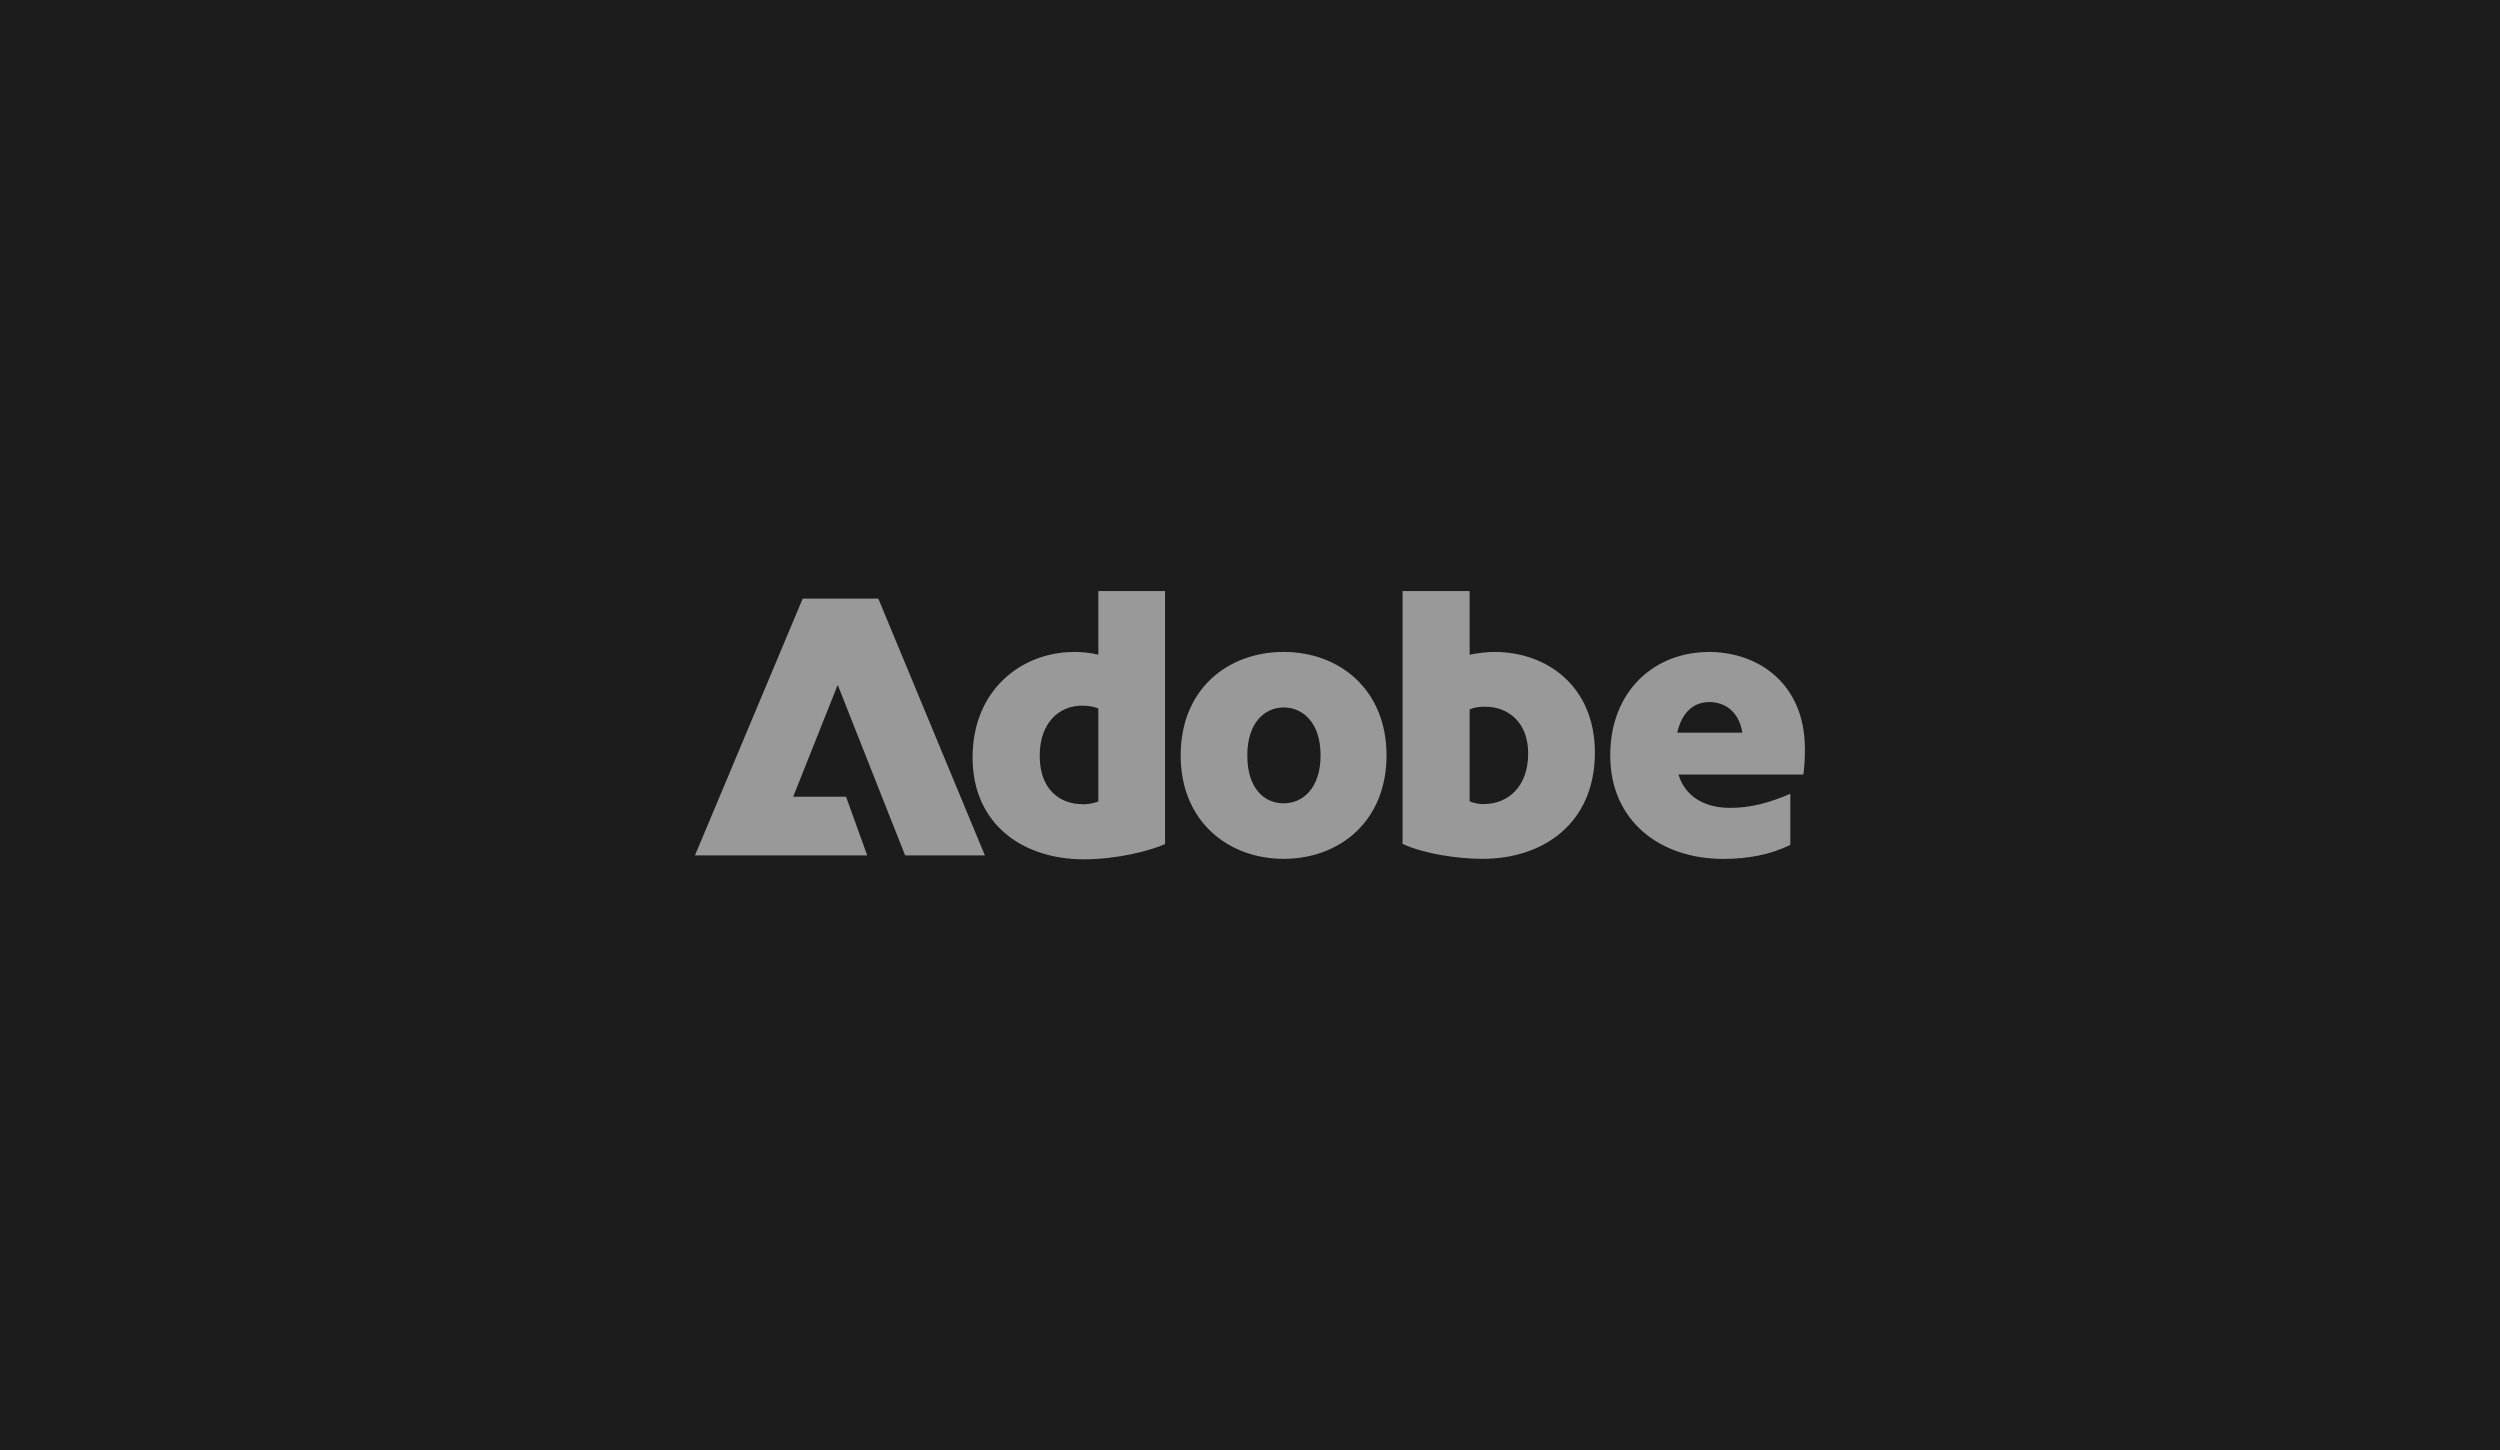
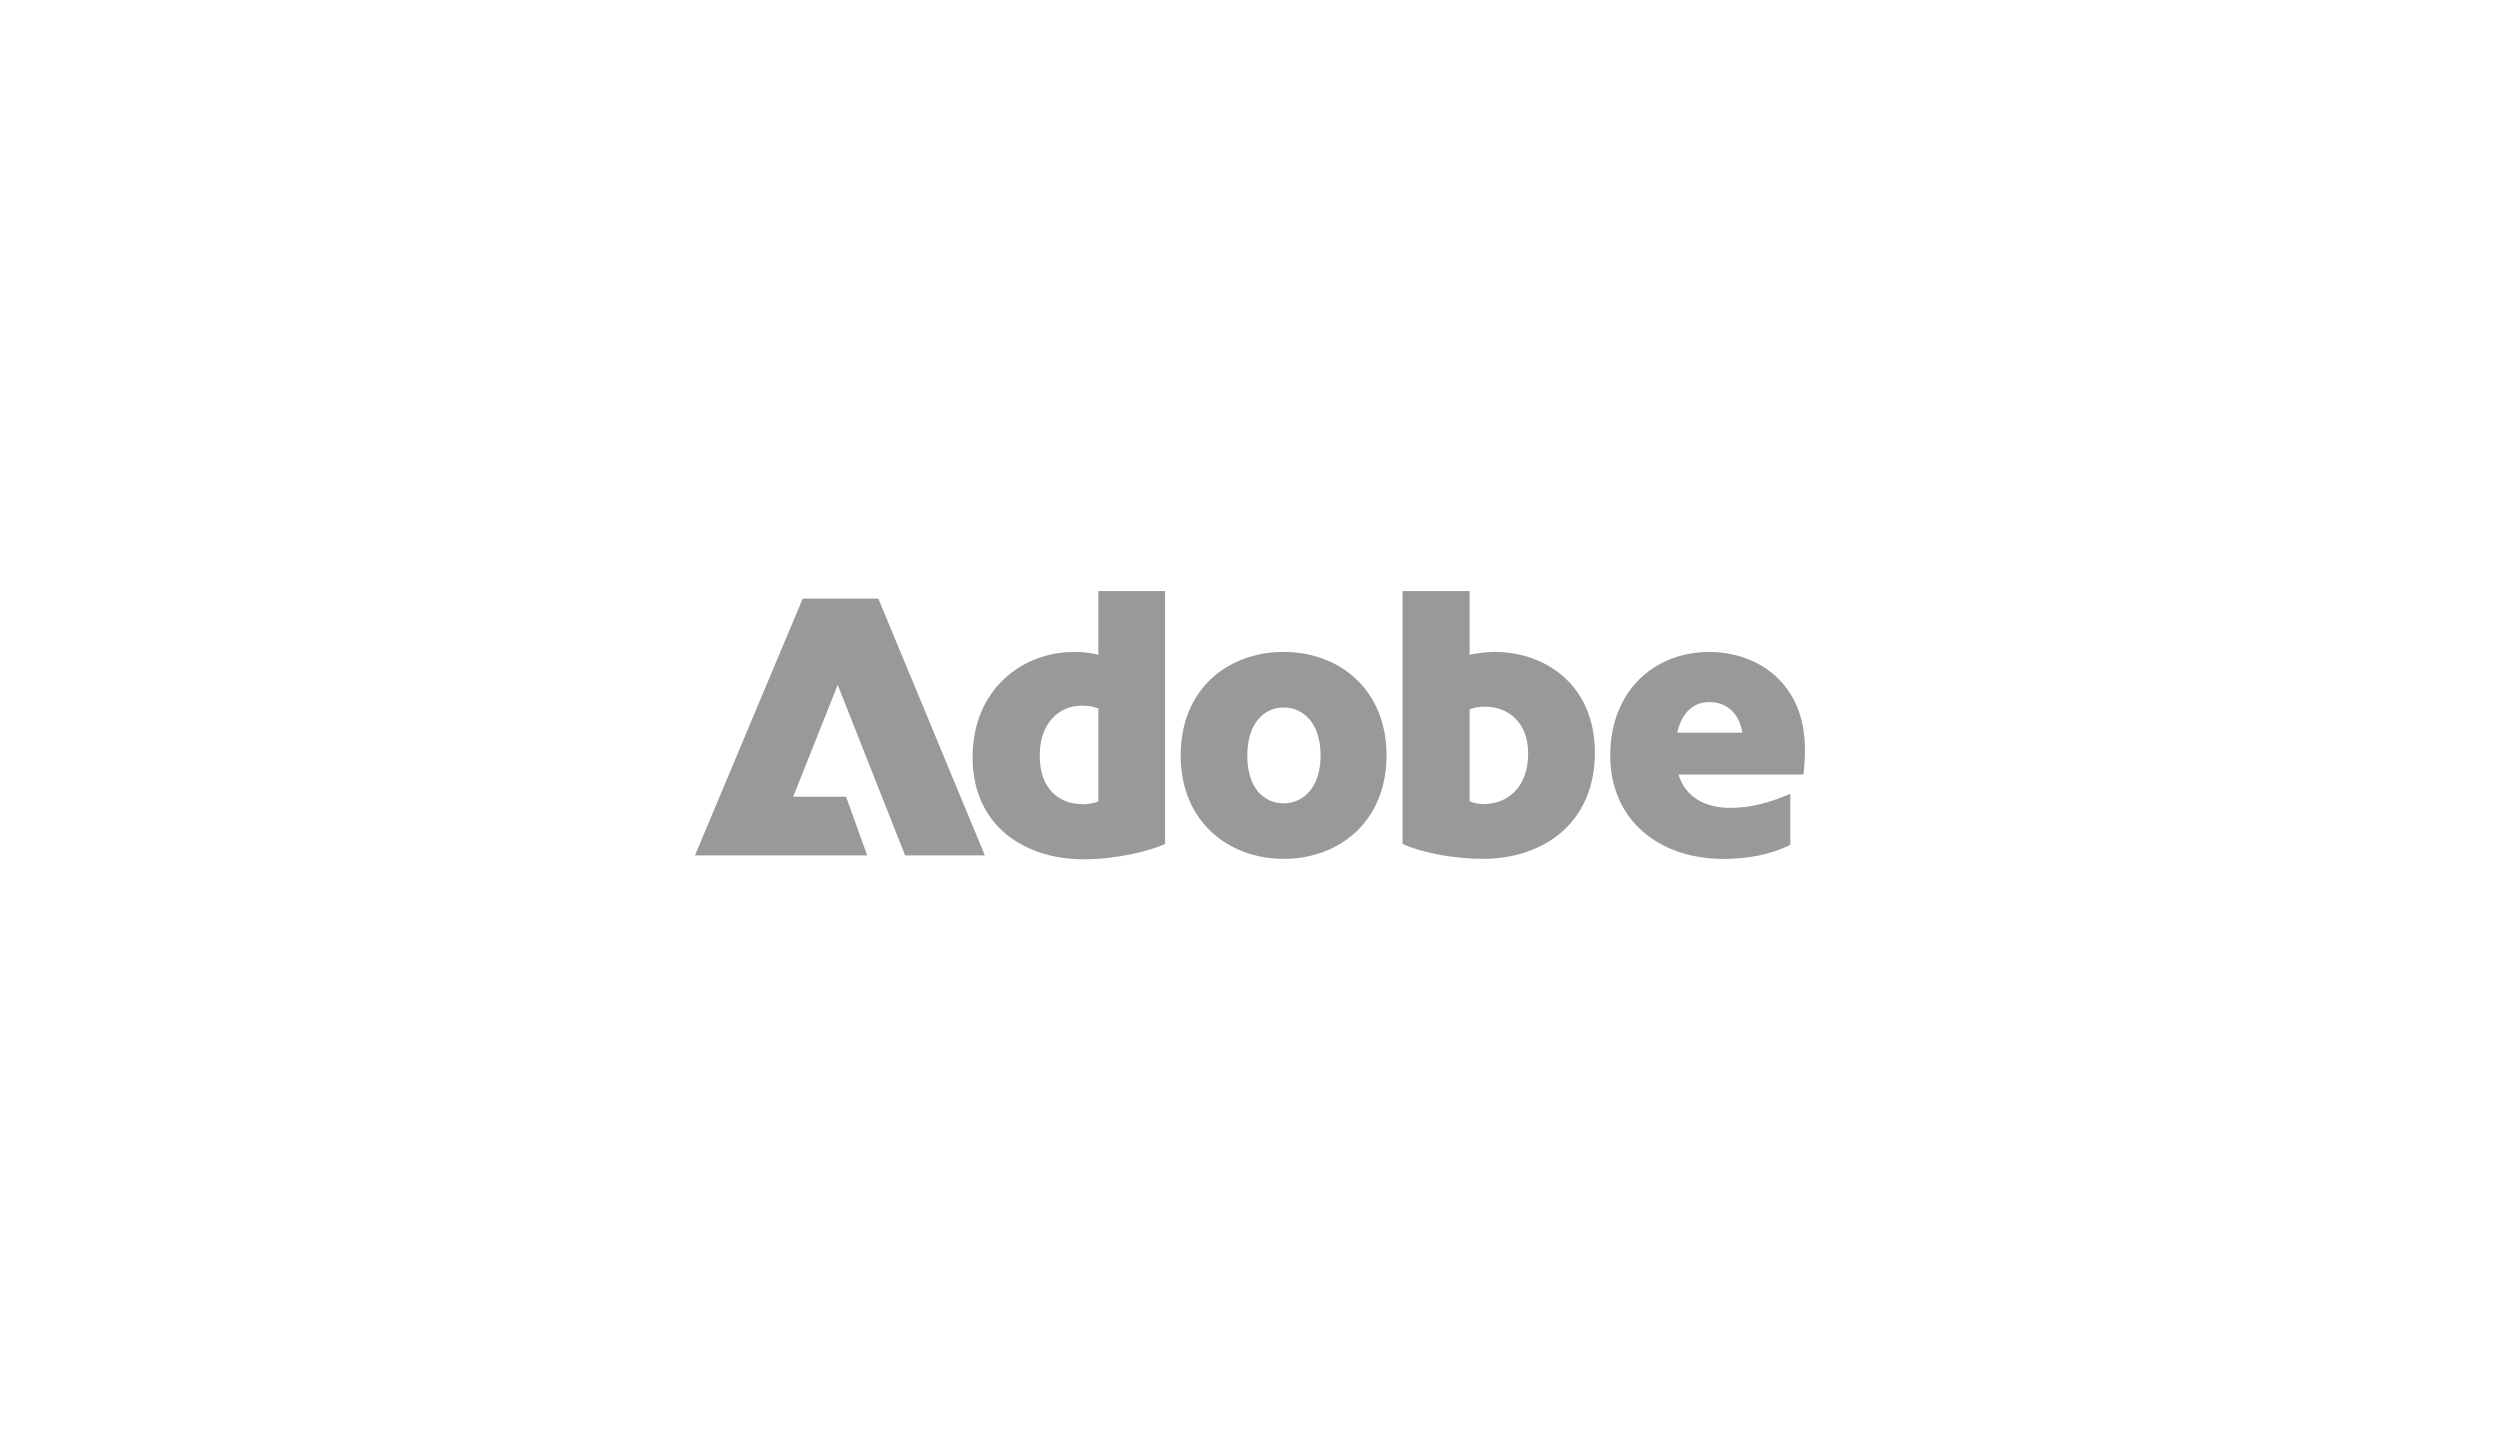
<svg xmlns="http://www.w3.org/2000/svg" id="Layer_1" data-name="Layer 1" viewBox="0 0 362 210">
  <defs>
    <style>
      .cls-1 {
        fill: #1c1c1c;
      }

      .cls-2 {
        fill: #999;
      }
    </style>
  </defs>
-   <rect class="cls-1" width="362" height="210" />
-   <path class="cls-2" d="M116.26,86.68h10.92l15.43,37.18h-11.55l-9.76-24.69-6.45,16.2h7.66l3.06,8.49h-24.94l15.6-37.18ZM155.48,94.4c1.12,0,2.34.1,3.56.4v-9.21h9.66v36.63c-2.21,1-6.99,2.21-11.77,2.21-8.66,0-16.1-4.93-16.1-14.76s7.17-15.26,14.66-15.26v-.02ZM156.7,116.47c.9,0,1.62-.17,2.34-.4v-13.49c-.72-.27-1.44-.4-2.39-.4-3.16,0-6.1,2.34-6.1,7.27s2.99,6.99,6.15,6.99v.02ZM185.89,94.4c8.04,0,14.88,5.43,14.88,14.98s-6.82,14.98-14.88,14.98-14.93-5.43-14.93-14.98,6.77-14.98,14.93-14.98ZM185.89,116.32c2.76,0,5.33-2.21,5.33-6.94s-2.56-6.94-5.33-6.94-5.28,2.21-5.28,6.94,2.39,6.94,5.28,6.94ZM203.09,85.59h9.71v9.21c1.17-.22,2.39-.4,3.61-.4,7.54,0,14.53,4.93,14.53,14.58,0,10.2-7.44,15.38-16.25,15.38-3.78,0-8.61-.77-11.6-2.17v-36.63.02ZM214.91,116.42c3.33,0,6.37-2.39,6.37-7.32,0-4.6-2.99-6.77-6.22-6.77-.9,0-1.62.1-2.26.4v13.31c.55.22,1.27.4,2.12.4v-.02ZM247.41,94.4c7.27,0,13.94,4.65,13.94,14.04,0,1.27-.05,2.49-.22,3.71h-18.09c1,3.28,3.88,4.83,7.49,4.83,2.94,0,5.65-.72,8.71-2.04v7.39c-2.84,1.44-6.22,2.04-9.71,2.04-9.21,0-16.37-5.55-16.37-14.98s6.5-14.98,14.26-14.98ZM252.29,106.09c-.5-3.16-2.61-4.43-4.78-4.43s-3.93,1.34-4.65,4.43c0,0,9.43,0,9.43,0Z" />
+   <path class="cls-2" d="M116.26,86.68h10.92l15.43,37.18h-11.55l-9.76-24.69-6.45,16.2h7.66l3.06,8.49h-24.94l15.6-37.18ZM155.48,94.4c1.12,0,2.34.1,3.56.4v-9.21h9.66v36.63c-2.21,1-6.99,2.21-11.77,2.21-8.66,0-16.1-4.93-16.1-14.76s7.17-15.26,14.66-15.26v-.02ZM156.7,116.47c.9,0,1.62-.17,2.34-.4v-13.49c-.72-.27-1.44-.4-2.39-.4-3.16,0-6.1,2.34-6.1,7.27s2.99,6.99,6.15,6.99v.02ZM185.89,94.4c8.04,0,14.88,5.43,14.88,14.98s-6.82,14.98-14.88,14.98-14.93-5.43-14.93-14.98,6.77-14.98,14.93-14.98ZM185.89,116.32c2.76,0,5.33-2.21,5.33-6.94s-2.56-6.94-5.33-6.94-5.28,2.21-5.28,6.94,2.39,6.94,5.28,6.94ZM203.09,85.59h9.71v9.21c1.17-.22,2.39-.4,3.61-.4,7.54,0,14.53,4.93,14.53,14.58,0,10.2-7.44,15.38-16.25,15.38-3.78,0-8.61-.77-11.6-2.17v-36.63.02ZM214.91,116.42c3.33,0,6.37-2.39,6.37-7.32,0-4.6-2.99-6.77-6.22-6.77-.9,0-1.62.1-2.26.4v13.31c.55.22,1.27.4,2.12.4ZM247.41,94.4c7.27,0,13.94,4.65,13.94,14.04,0,1.27-.05,2.49-.22,3.71h-18.09c1,3.28,3.88,4.83,7.49,4.83,2.94,0,5.65-.72,8.71-2.04v7.39c-2.84,1.44-6.22,2.04-9.71,2.04-9.21,0-16.37-5.55-16.37-14.98s6.5-14.98,14.26-14.98ZM252.29,106.09c-.5-3.16-2.61-4.43-4.78-4.43s-3.93,1.34-4.65,4.43c0,0,9.43,0,9.43,0Z" />
</svg>